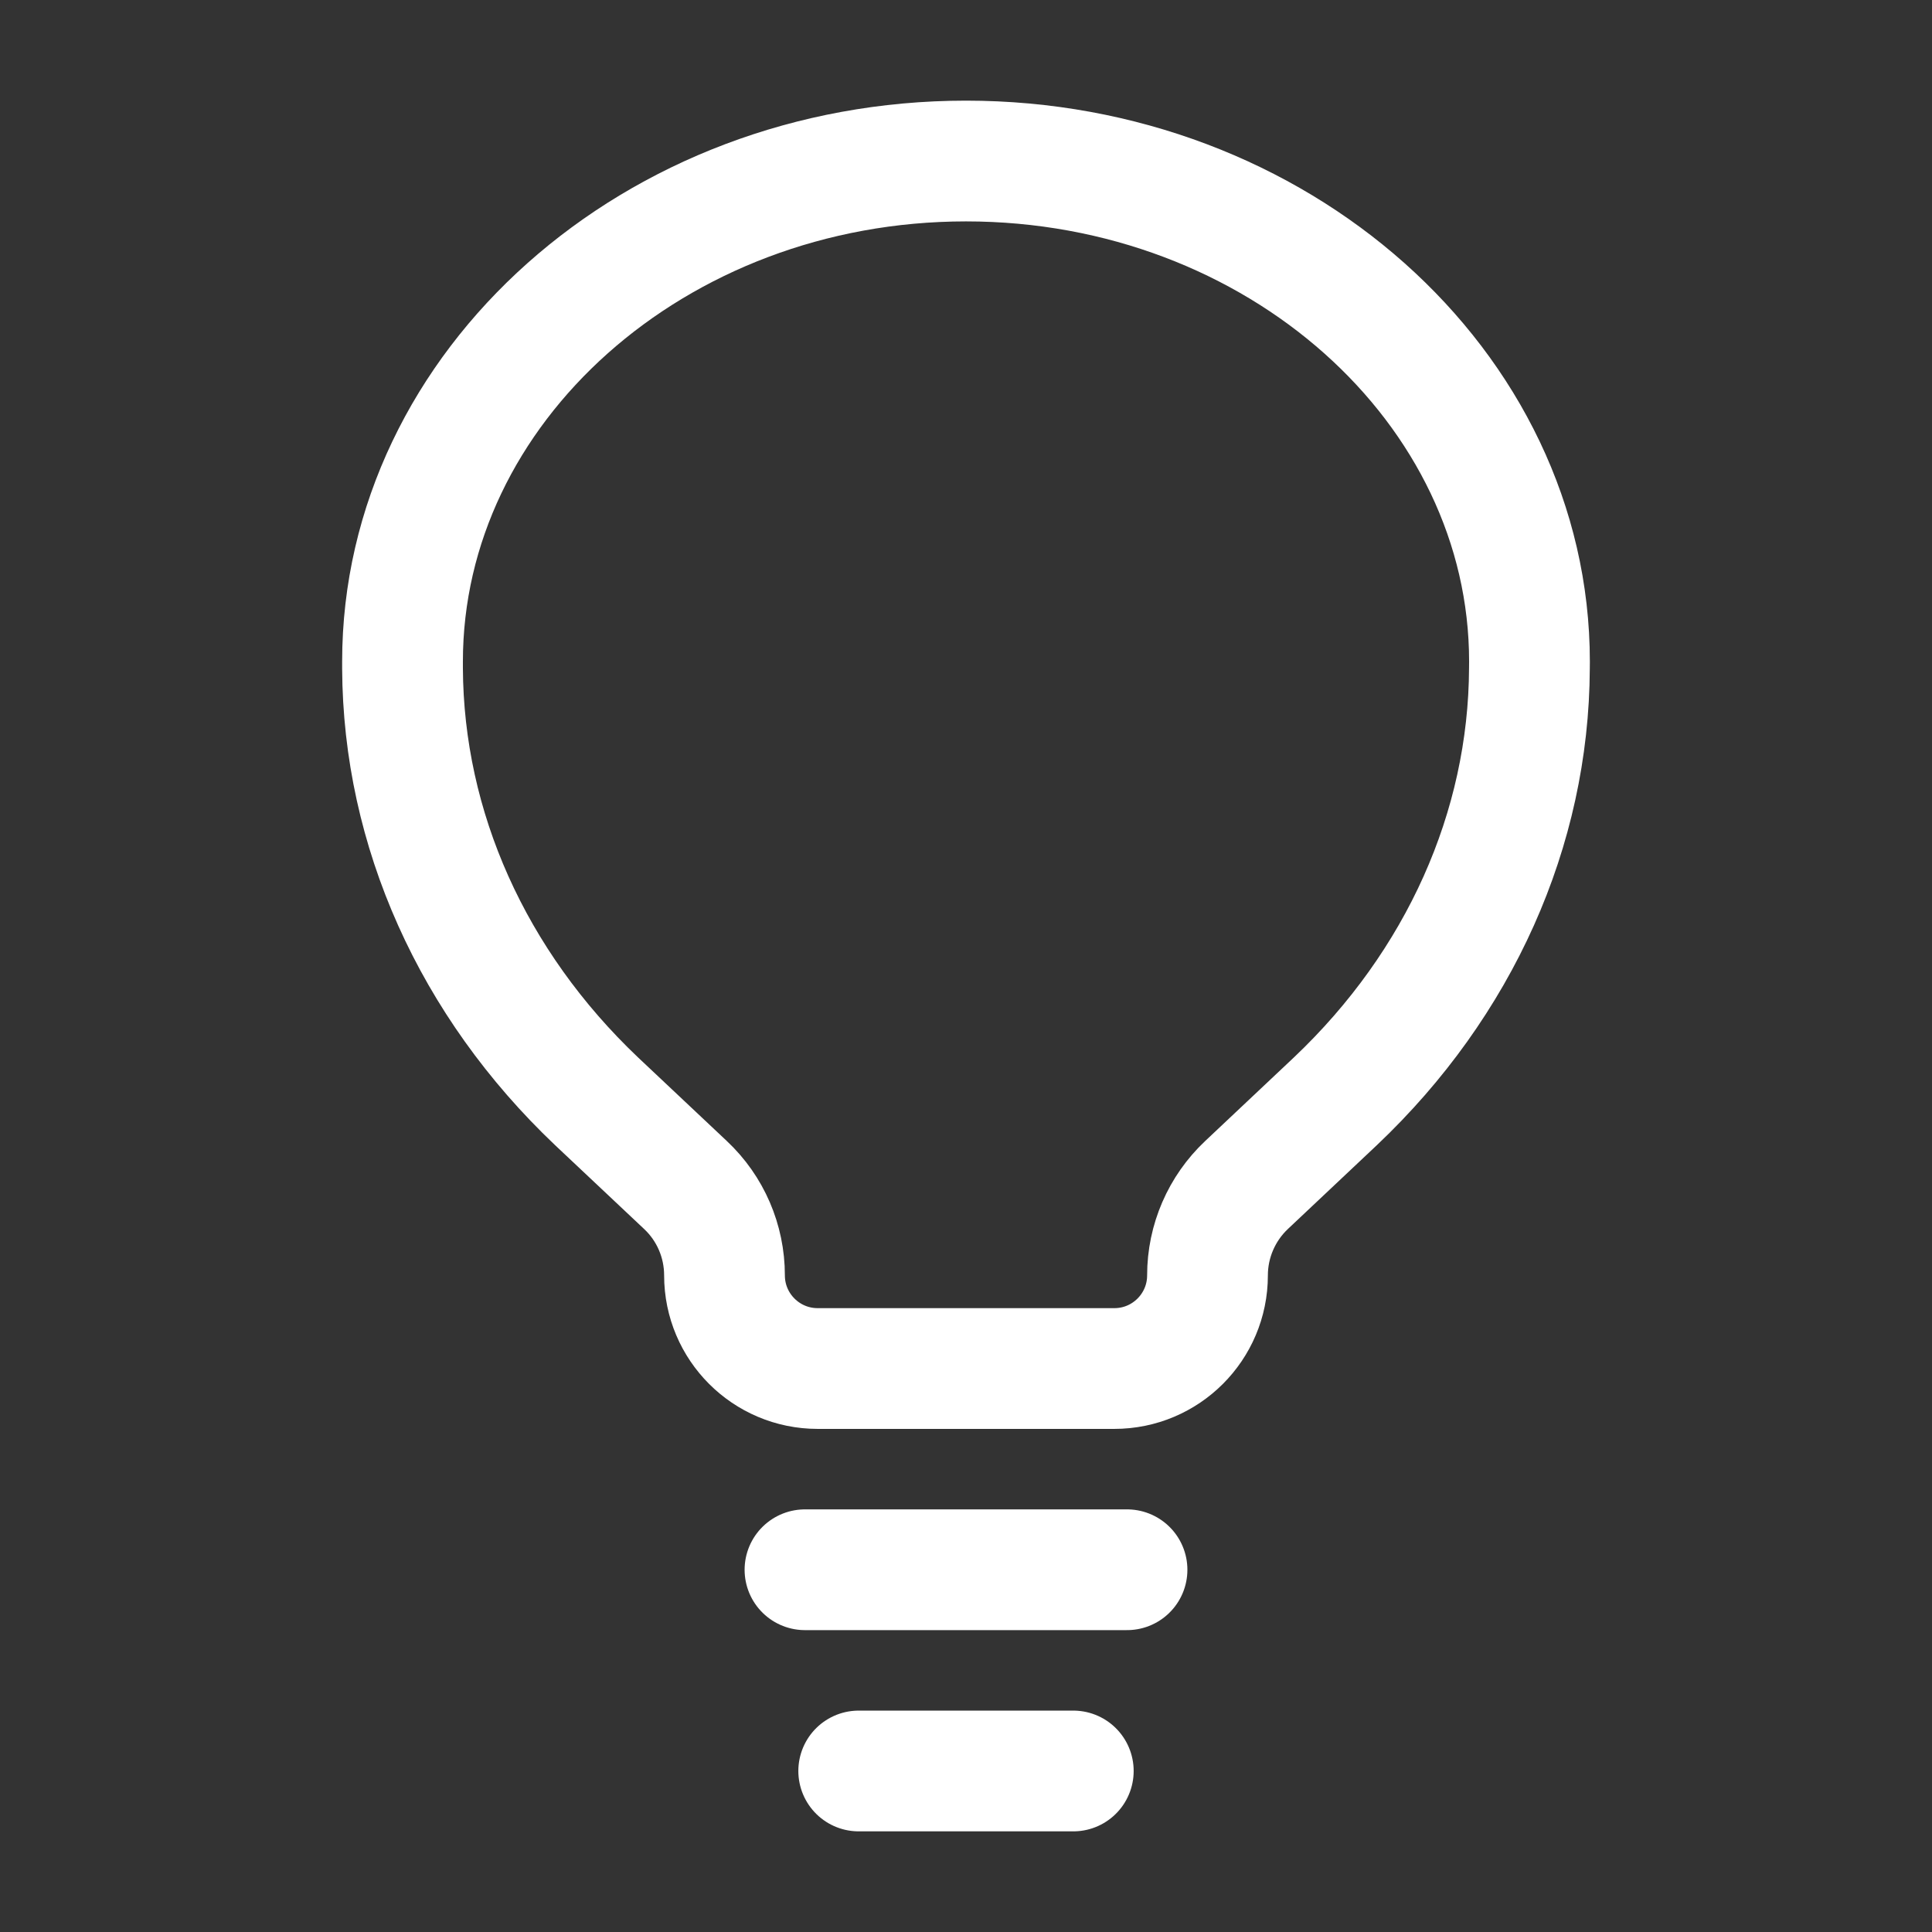
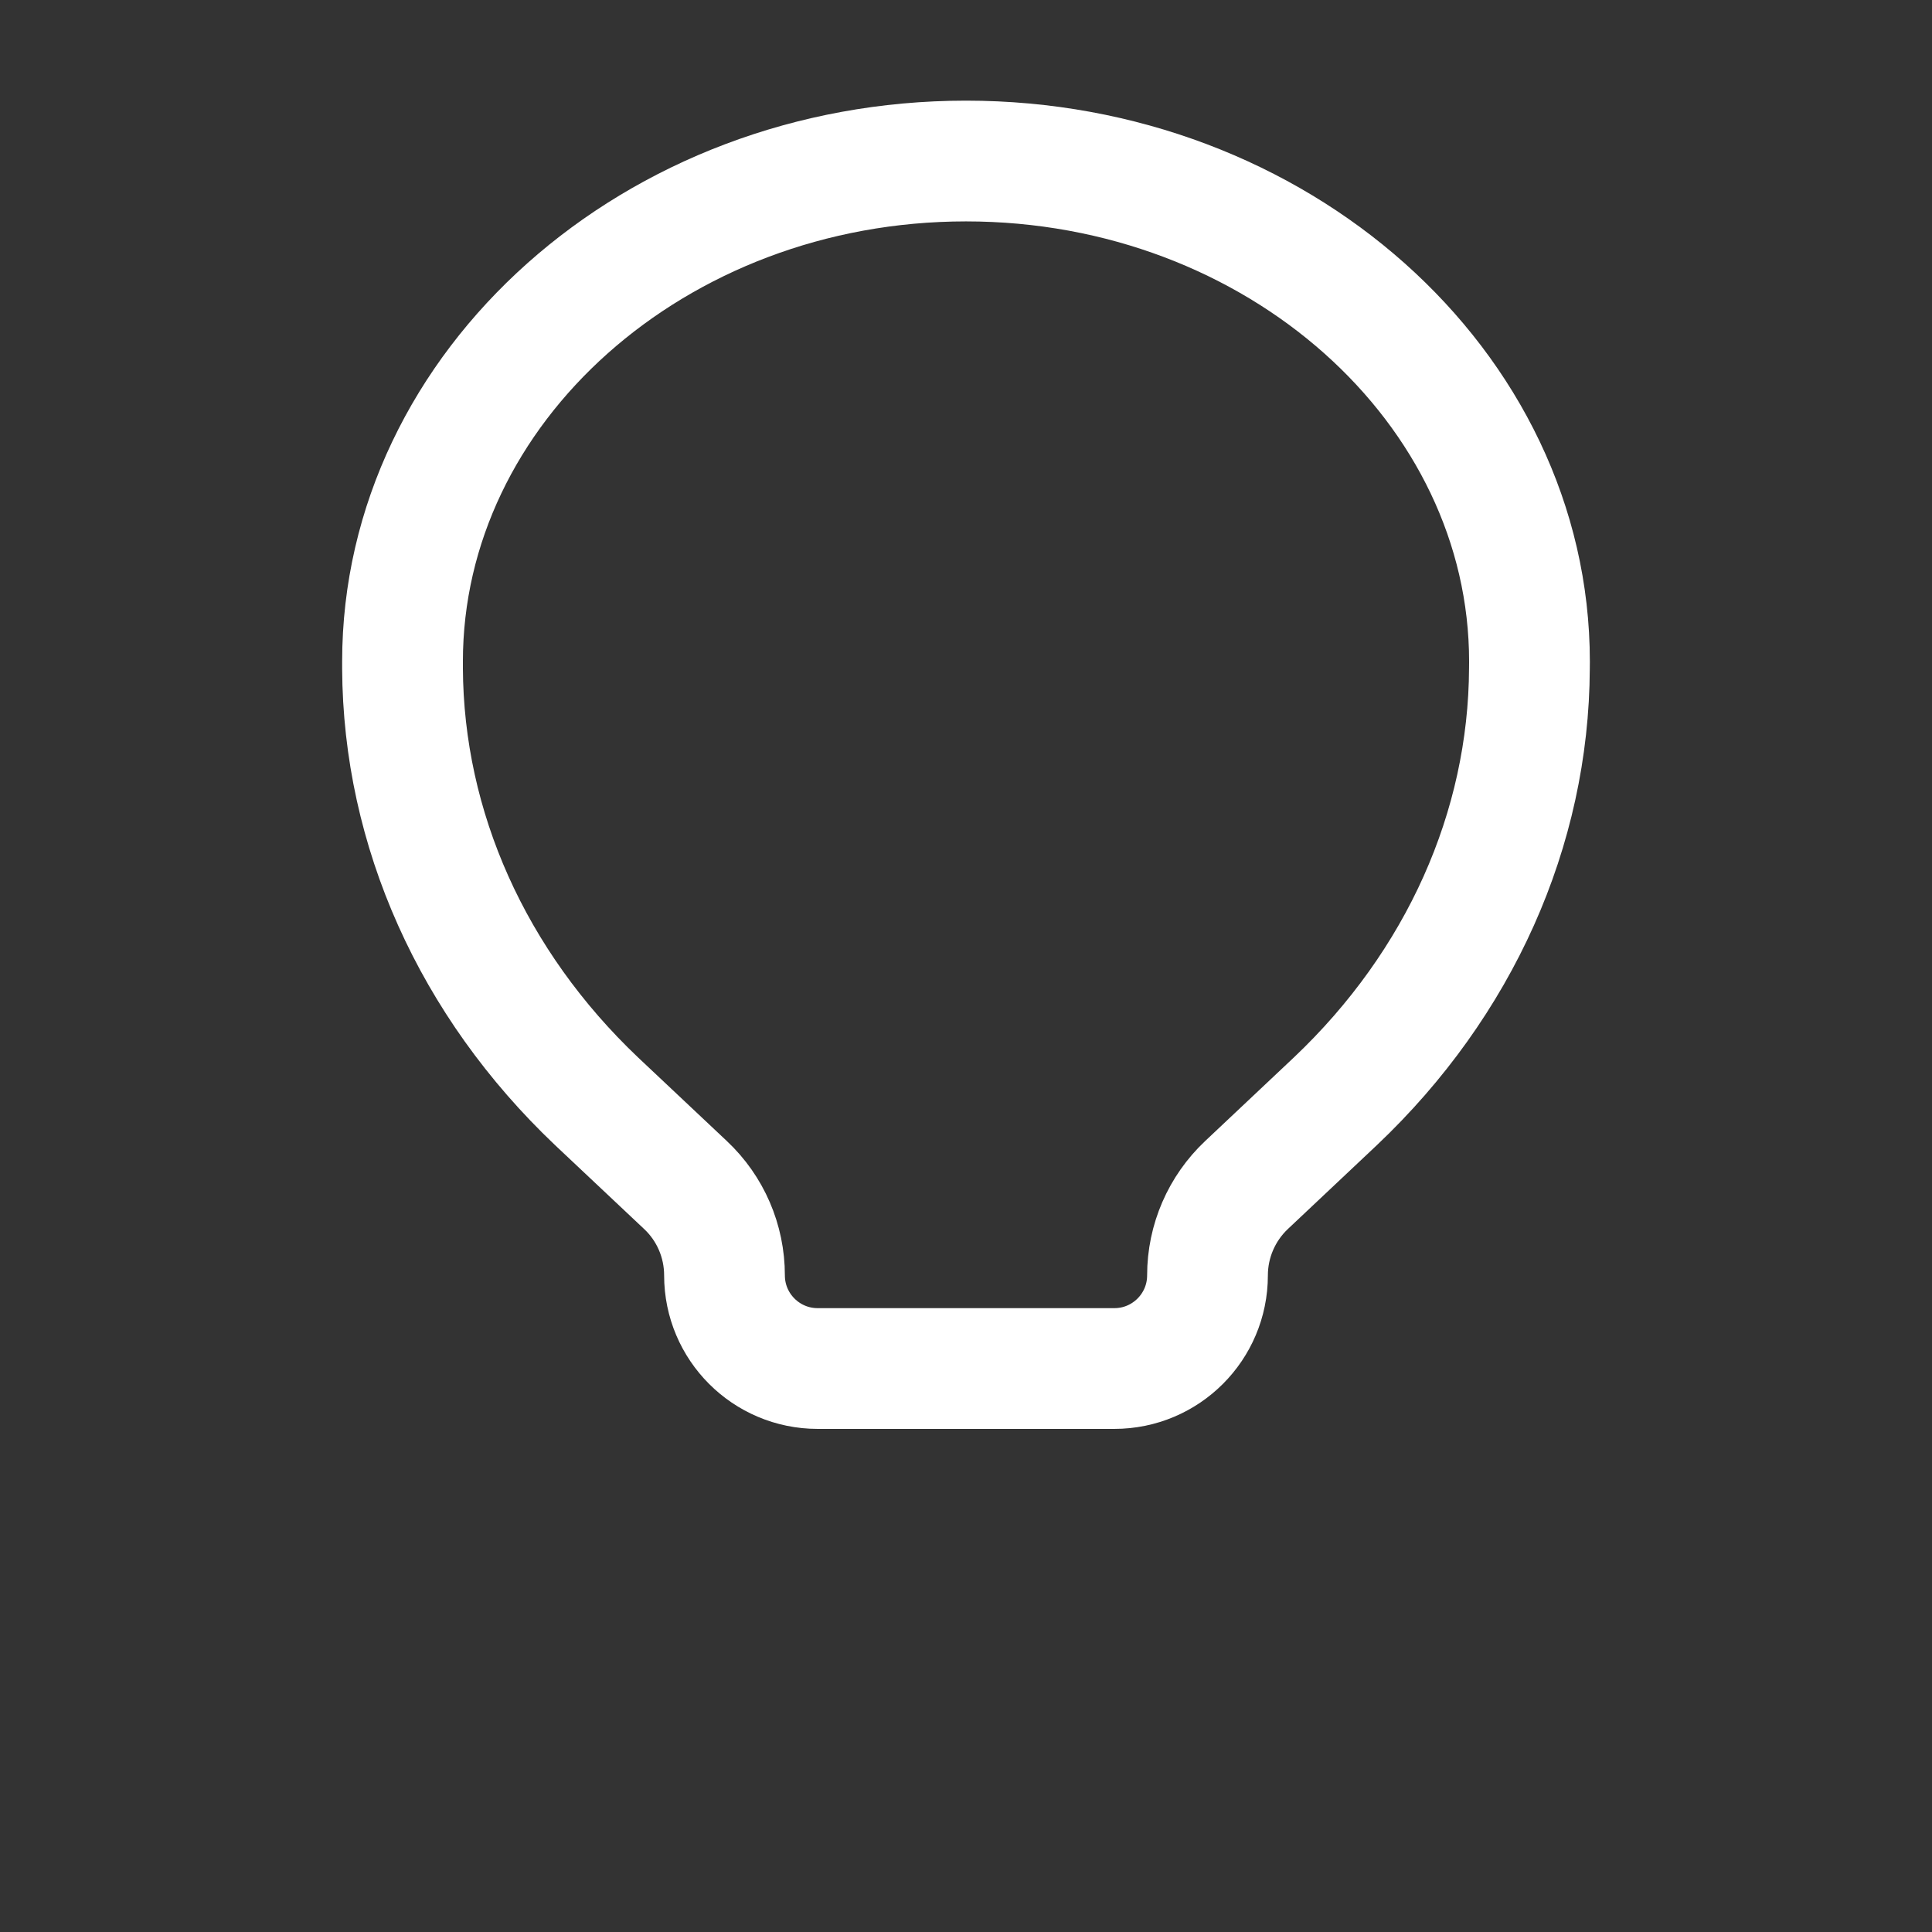
<svg xmlns="http://www.w3.org/2000/svg" width="32" height="32" viewBox="0 0 32 32" fill="none">
  <rect x="0" y="0" width="32" height="32" fill="#333333" stroke="none" />
-   <path d="M13.333 26H18.667M14.223 29.333H17.777" stroke="white" stroke-width="2" stroke-linecap="round" />
  <path d="M9.88 18.24L11.353 19.627C11.767 20.015 12 20.557 12 21.124C12 21.976 12.691 22.667 13.543 22.667H18.457C19.309 22.667 20 21.976 20 21.124C20 20.557 20.235 20.015 20.647 19.627L22.119 18.24C24.175 16.292 25.321 13.731 25.332 11.069L25.333 10.957C25.333 6.409 21.155 2.667 16 2.667C10.845 2.667 6.667 6.409 6.667 10.957V11.069C6.679 13.731 7.827 16.291 9.88 18.24Z" stroke="white" stroke-width="2" />
</svg>